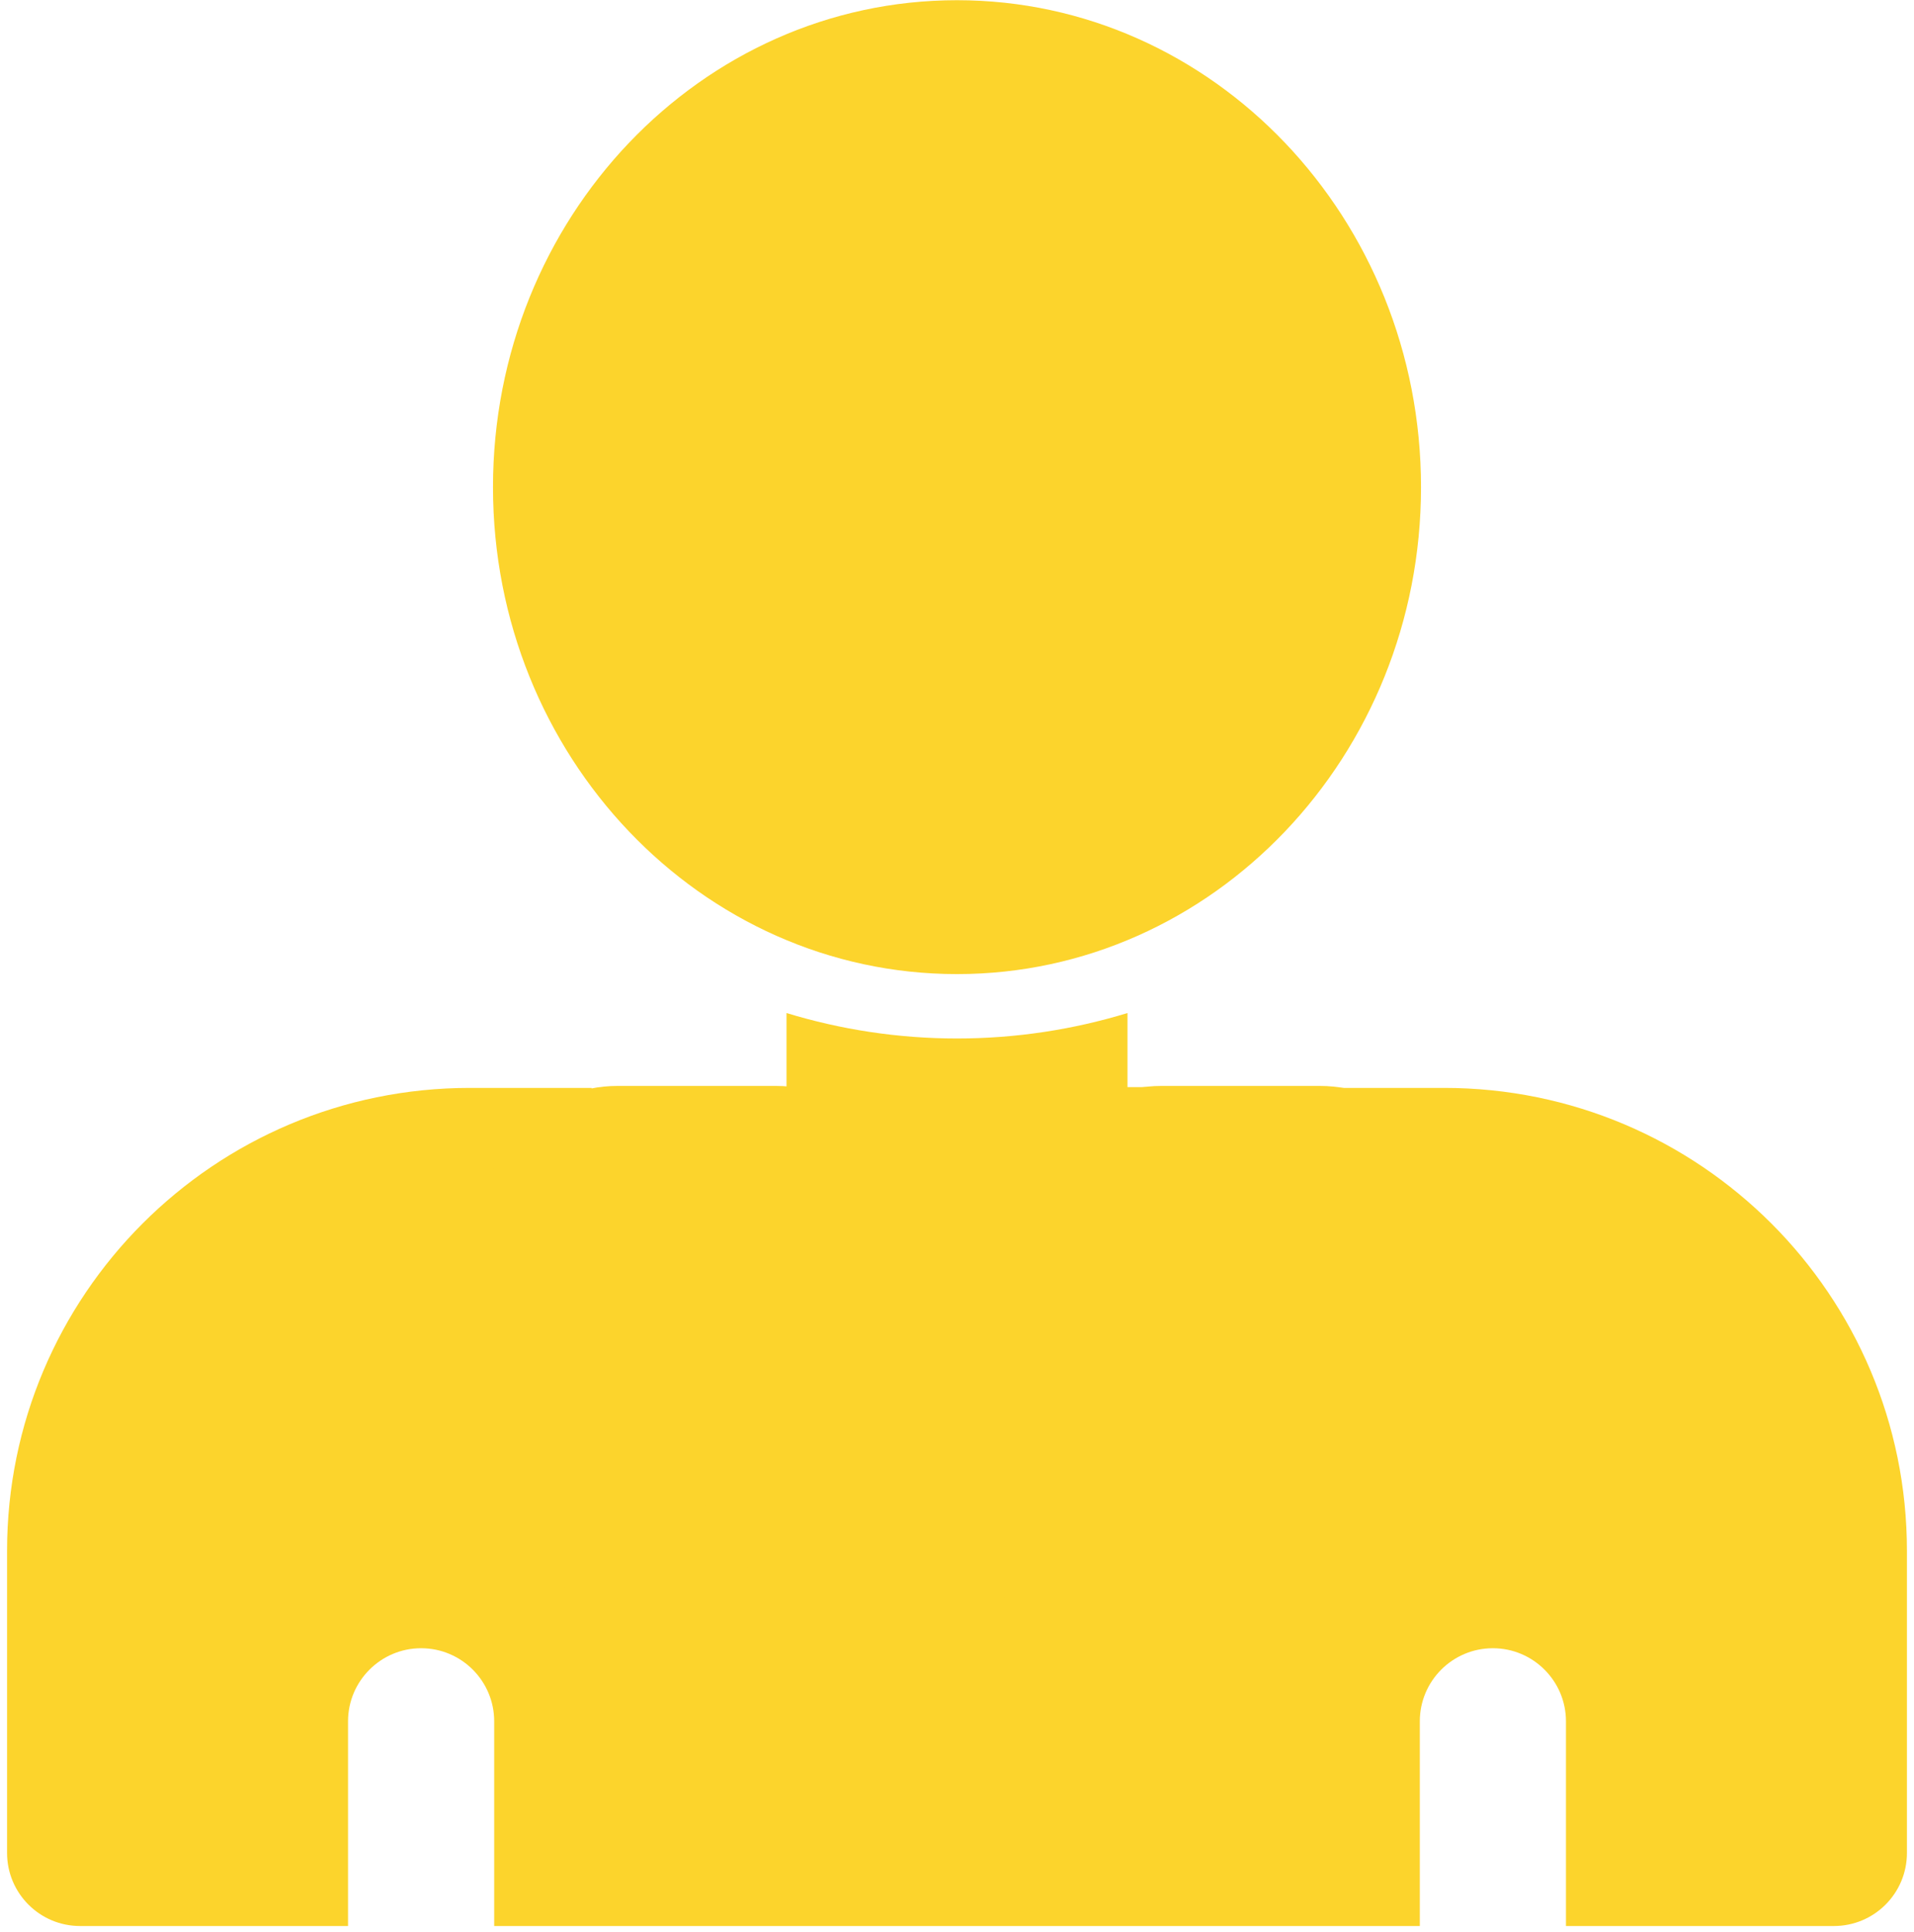
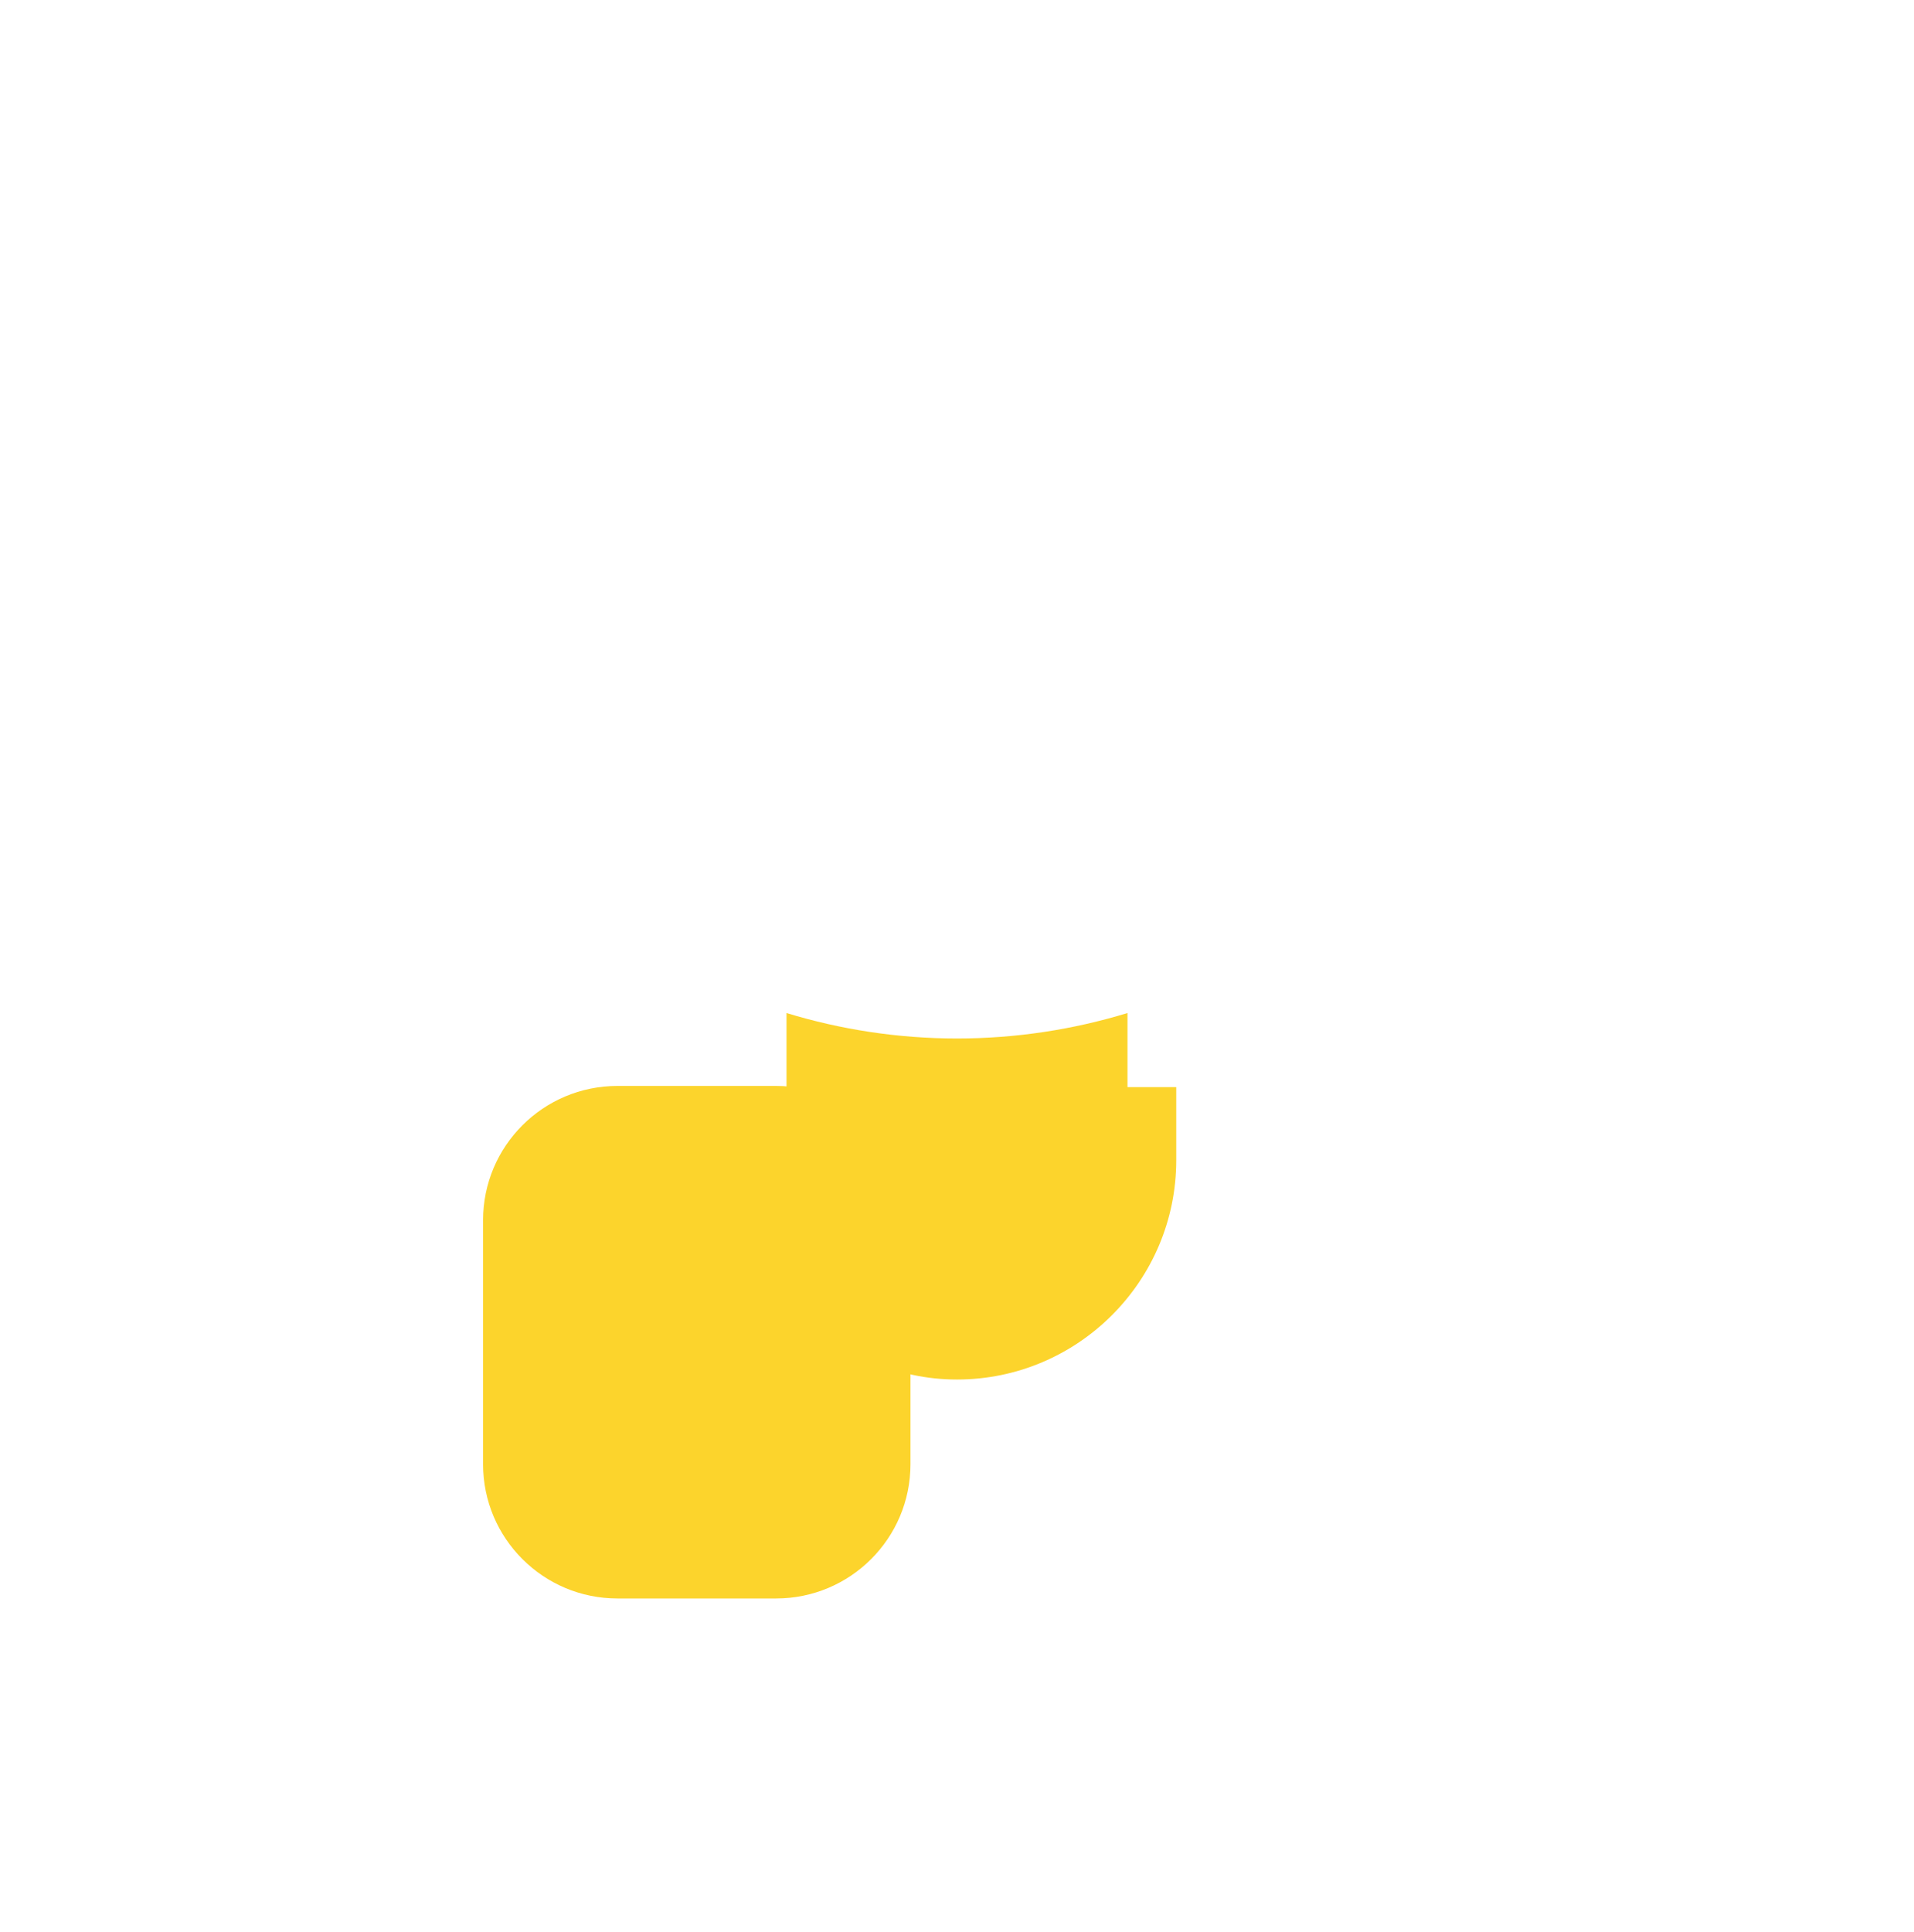
<svg xmlns="http://www.w3.org/2000/svg" version="1.1" width="204.12" height="205.973" viewBox="6028.485 840.993 204.12 205.973" xml:space="preserve">
  <desc>Created with Fabric.js 5.3.0</desc>
  <defs>
</defs>
  <g transform="matrix(0.133 0 0 -0.133 6130.545 1001.672)" id="uP15d8zrksfUvo7ZrVh5j">
-     <path style="stroke: none; stroke-width: 1; stroke-dasharray: none; stroke-linecap: butt; stroke-dashoffset: 0; stroke-linejoin: miter; stroke-miterlimit: 4; fill: #fcd42c; fill-rule: nonzero; opacity: 1;" vector-effect="non-scaling-stroke" transform=" translate(-27000, -2335.95)" d="M 27390.6 2671.9 L 27293 2671.9 L 27293 2613.3 C 27293 2451.7 27161.5 2320.3 27000 2320.3 C 26838.5 2320.3 26707 2451.7 26707 2613.3 L 26707 2671.9 L 26609.4 2671.9 C 26404.4 2671.9 26238.3 2505.7 26238.3 2300.8 L 26238.3 2058.6 C 26238.3 2026.2 26264.5 2000 26296.9 2000 L 26511.7 2000 L 26511.7 2164.1 C 26511.7 2196.4 26538 2222.7 26570.3 2222.7 C 26602.7 2222.7 26628.9 2196.4 26628.9 2164.1 L 26628.9 2000 L 27371.1 2000 L 27371.1 2164.1 C 27371.1 2196.4 27397.3 2222.7 27429.7 2222.7 C 27462 2222.7 27488.3 2196.4 27488.3 2164.1 L 27488.3 2000 L 27703.1 2000 C 27735.5 2000 27761.7 2026.2 27761.7 2058.6 L 27761.7 2300.8 C 27761.7 2505.7 27595.6 2671.9 27390.6 2671.9" stroke-linecap="round" />
-   </g>
+     </g>
  <g transform="matrix(0.133 0 0 -0.133 6130.545 968.545)" id="E0ZvcmakS2fXjK6wqKwyN">
-     <path style="stroke: none; stroke-width: 1; stroke-dasharray: none; stroke-linecap: butt; stroke-dashoffset: 0; stroke-linejoin: miter; stroke-miterlimit: 4; fill: #fcd42c; fill-rule: nonzero; opacity: 1;" vector-effect="non-scaling-stroke" transform=" translate(-27000, -2584.4)" d="M 26863.3 2731.3 L 26863.3 2671.9 L 26824.2 2671.9 L 26824.2 2613.3 C 26824.2 2516.4 26903.1 2437.5 27000 2437.5 C 27096.9 2437.5 27175.8 2516.4 27175.8 2613.3 L 27175.8 2671.9 L 27136.7 2671.9 L 27136.7 2731.3 C 27093.4 2718.1 27047.5 2710.9 27000 2710.9 C 26952.5 2710.9 26906.6 2718.1 26863.3 2731.3" stroke-linecap="round" />
+     <path style="stroke: none; stroke-width: 1; stroke-dasharray: none; stroke-linecap: butt; stroke-dashoffset: 0; stroke-linejoin: miter; stroke-miterlimit: 4; fill: #fcd42c; fill-rule: nonzero; opacity: 1;" vector-effect="non-scaling-stroke" transform=" translate(-27000, -2584.4)" d="M 26863.3 2731.3 L 26863.3 2671.9 L 26824.2 2671.9 C 26824.2 2516.4 26903.1 2437.5 27000 2437.5 C 27096.9 2437.5 27175.8 2516.4 27175.8 2613.3 L 27175.8 2671.9 L 27136.7 2671.9 L 27136.7 2731.3 C 27093.4 2718.1 27047.5 2710.9 27000 2710.9 C 26952.5 2710.9 26906.6 2718.1 26863.3 2731.3" stroke-linecap="round" />
  </g>
  <g transform="matrix(0.573 0 0 0.687 6102.793 984.104)" id="gAT0DTZD6CF8Dabc2EdQZ">
    <path style="stroke: rgb(195,154,14); stroke-width: 0; stroke-dasharray: none; stroke-linecap: butt; stroke-dashoffset: 0; stroke-linejoin: miter; stroke-miterlimit: 4; fill: #fcd42c; fill-rule: nonzero; opacity: 1;" vector-effect="non-scaling-stroke" transform=" translate(0, 0)" d="M -39.773 -18.932 C -39.773 -30.442 -28.573 -39.773 -14.758 -39.773 L 14.758 -39.773 L 14.758 -39.773 C 28.573 -39.773 39.773 -30.442 39.773 -18.932 L 39.773 18.932 L 39.773 18.932 C 39.773 30.442 28.573 39.773 14.758 39.773 L -14.758 39.773 L -14.758 39.773 C -28.573 39.773 -39.773 30.442 -39.773 18.932 z" stroke-linecap="round" />
  </g>
  <g transform="matrix(0.573 0 0 0.687 6160.793 984.104)" id="_373CTArhshHhYztSqOMV">
-     <path style="stroke: rgb(195,154,14); stroke-width: 0; stroke-dasharray: none; stroke-linecap: butt; stroke-dashoffset: 0; stroke-linejoin: miter; stroke-miterlimit: 4; fill: #fcd42c; fill-rule: nonzero; opacity: 1;" vector-effect="non-scaling-stroke" transform=" translate(0, -0)" d="M -39.773 -18.932 C -39.773 -30.442 -28.573 -39.773 -14.758 -39.773 L 14.758 -39.773 L 14.758 -39.773 C 28.573 -39.773 39.773 -30.442 39.773 -18.932 L 39.773 18.932 L 39.773 18.932 C 39.773 30.442 28.573 39.773 14.758 39.773 L -14.758 39.773 L -14.758 39.773 C -28.573 39.773 -39.773 30.442 -39.773 18.932 z" stroke-linecap="round" />
-   </g>
+     </g>
  <g transform="matrix(0.573 0 0 0.687 6125.793 984.104)" id="VynK3NfePqorjjx7tOIeq">
-     <path style="stroke: rgb(195,154,14); stroke-width: 0; stroke-dasharray: none; stroke-linecap: butt; stroke-dashoffset: 0; stroke-linejoin: miter; stroke-miterlimit: 4; fill: #fcd42c; fill-rule: nonzero; opacity: 1;" vector-effect="non-scaling-stroke" transform=" translate(0, -0)" d="M -39.773 -18.932 C -39.773 -30.442 -28.573 -39.773 -14.758 -39.773 L 14.758 -39.773 L 14.758 -39.773 C 28.573 -39.773 39.773 -30.442 39.773 -18.932 L 39.773 18.932 L 39.773 18.932 C 39.773 30.442 28.573 39.773 14.758 39.773 L -14.758 39.773 L -14.758 39.773 C -28.573 39.773 -39.773 30.442 -39.773 18.932 z" stroke-linecap="round" />
-   </g>
+     </g>
  <g transform="matrix(1.097 0 0 1.151 6130.545 892.935)" id="wCQfdanqxFcKyhVySaj_C">
-     <path style="stroke: rgb(59,234,61); stroke-width: 0; stroke-dasharray: none; stroke-linecap: butt; stroke-dashoffset: 0; stroke-linejoin: miter; stroke-miterlimit: 4; fill: #fcd42c; fill-rule: nonzero; opacity: 1;" vector-effect="non-scaling-stroke" transform=" translate(0, 0)" d="M 0 -45.109 C 24.9 -45.109 45.109 -24.9 45.109 0 C 45.109 24.9 24.9 45.109 0 45.109 C -24.9 45.109 -45.109 24.9 -45.109 0 C -45.109 -24.9 -24.9 -45.109 0 -45.109 z" stroke-linecap="round" />
-   </g>
+     </g>
</svg>